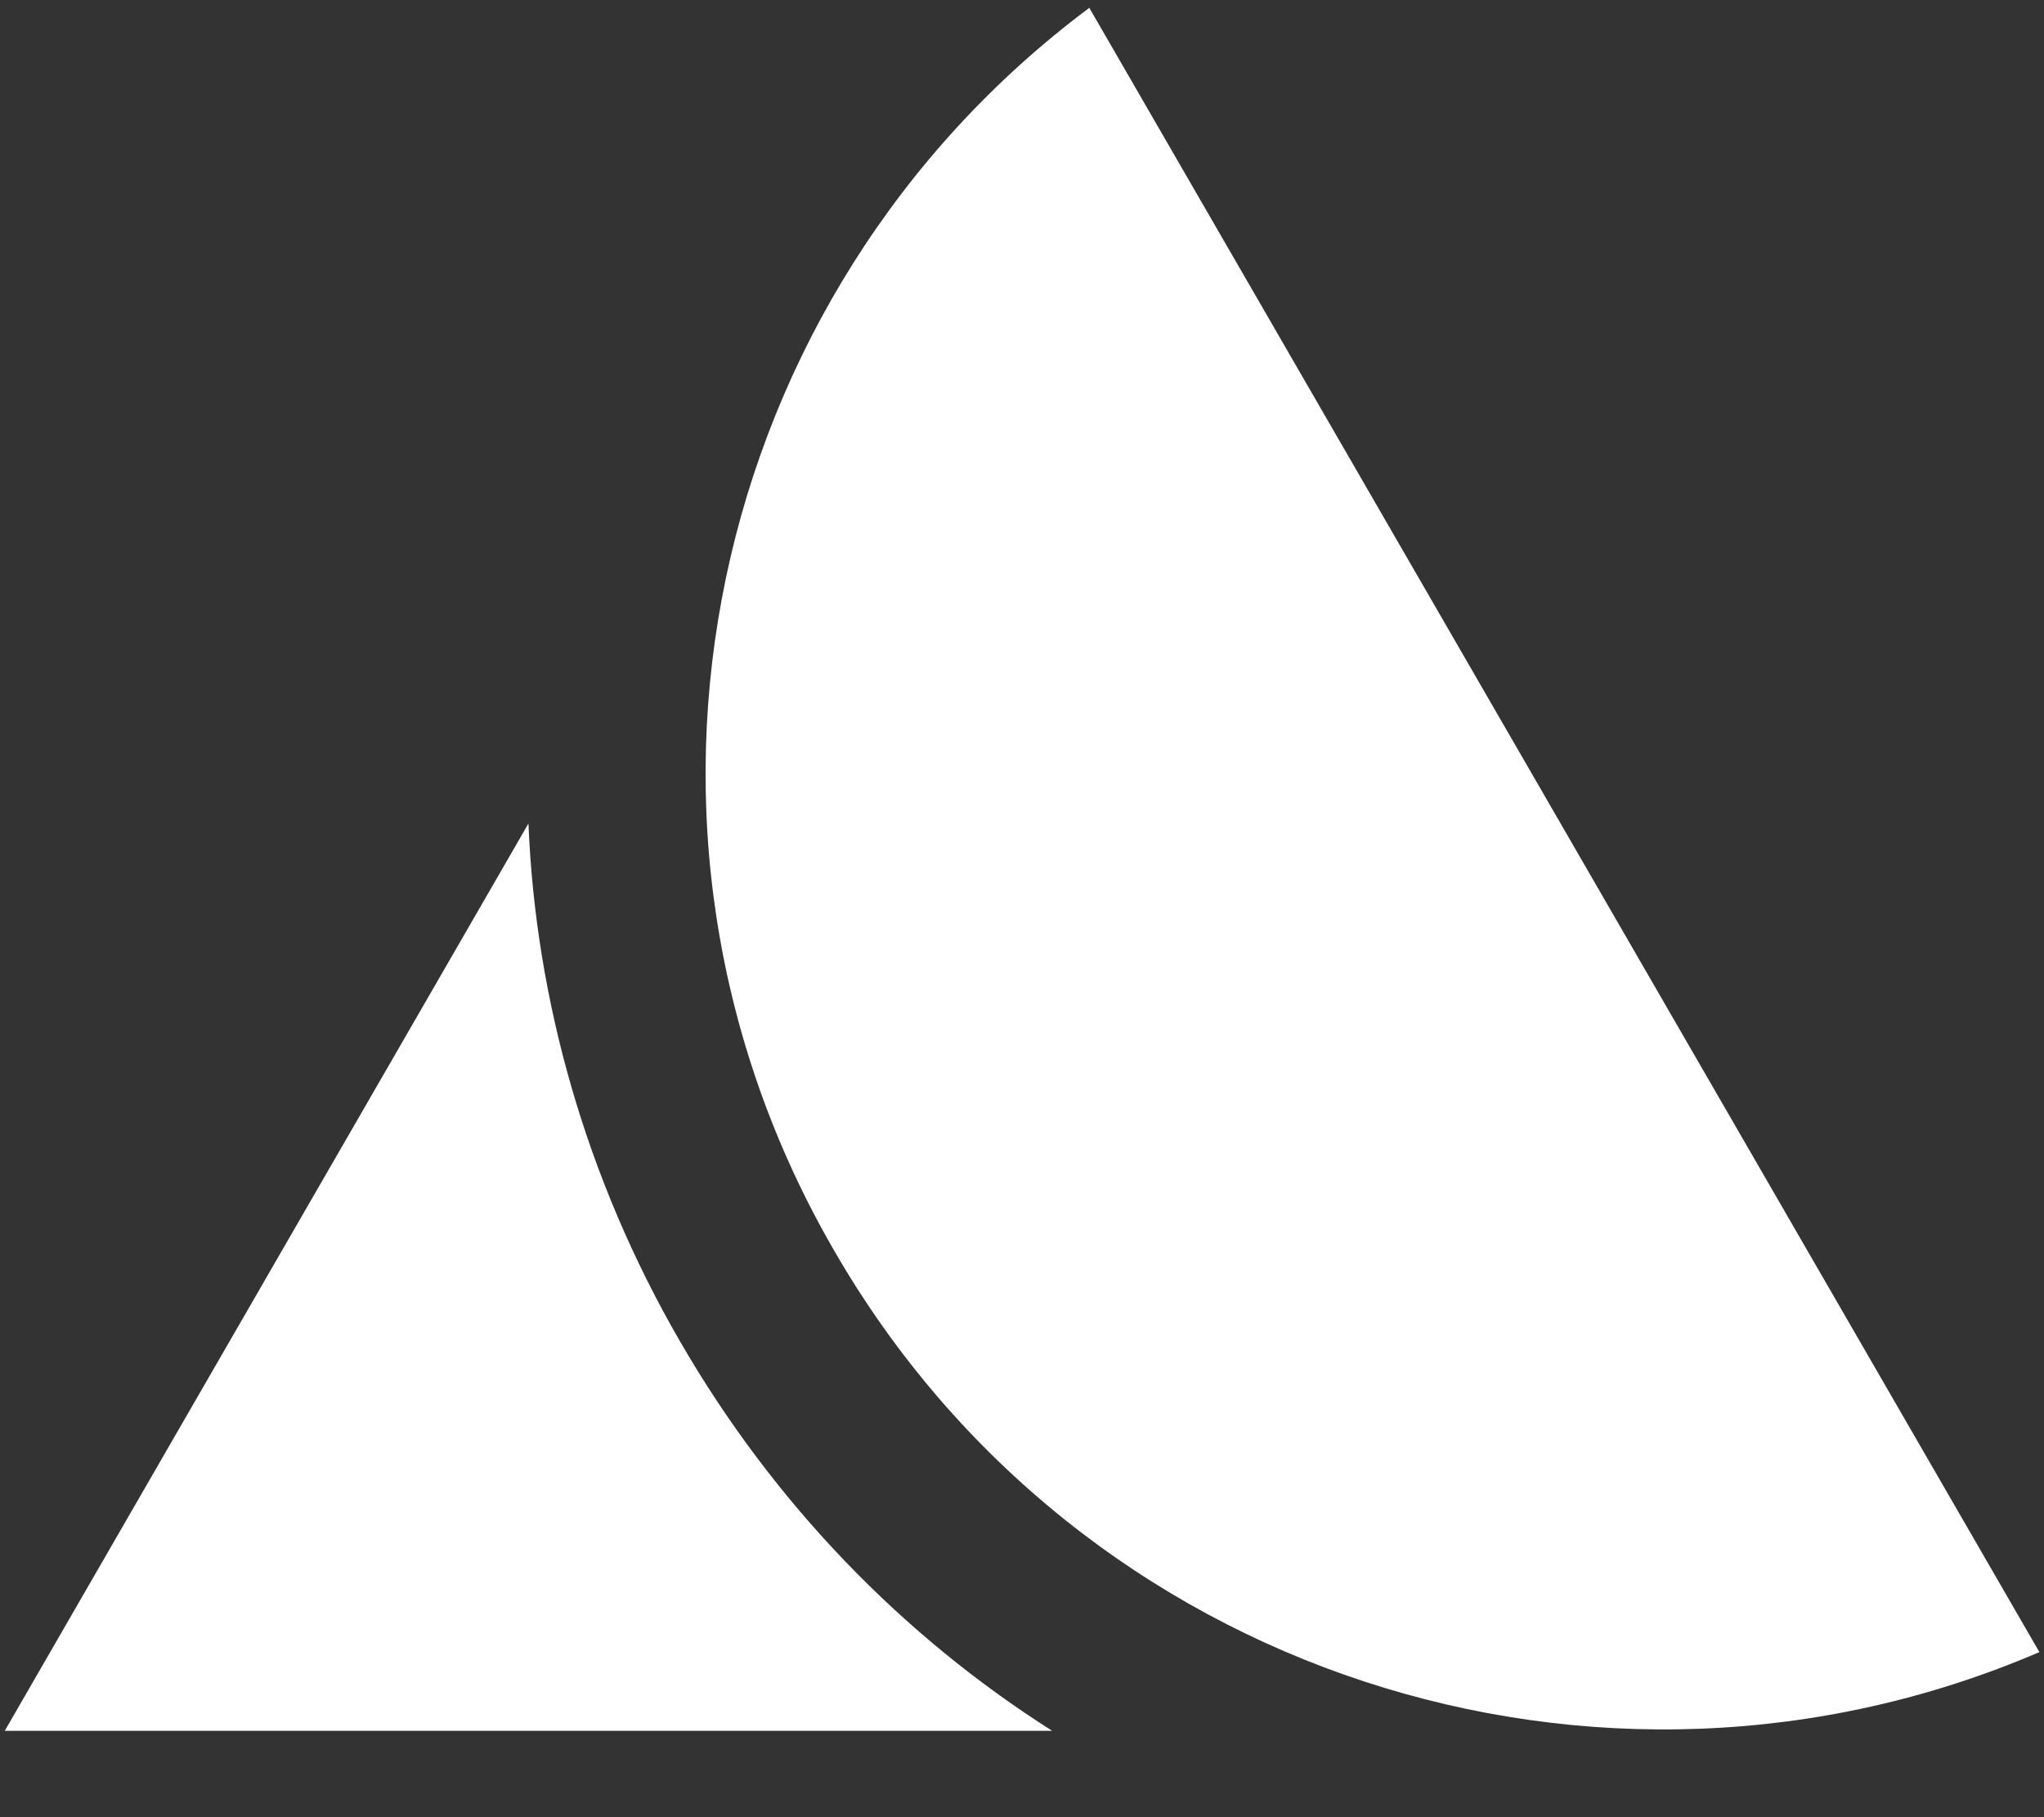
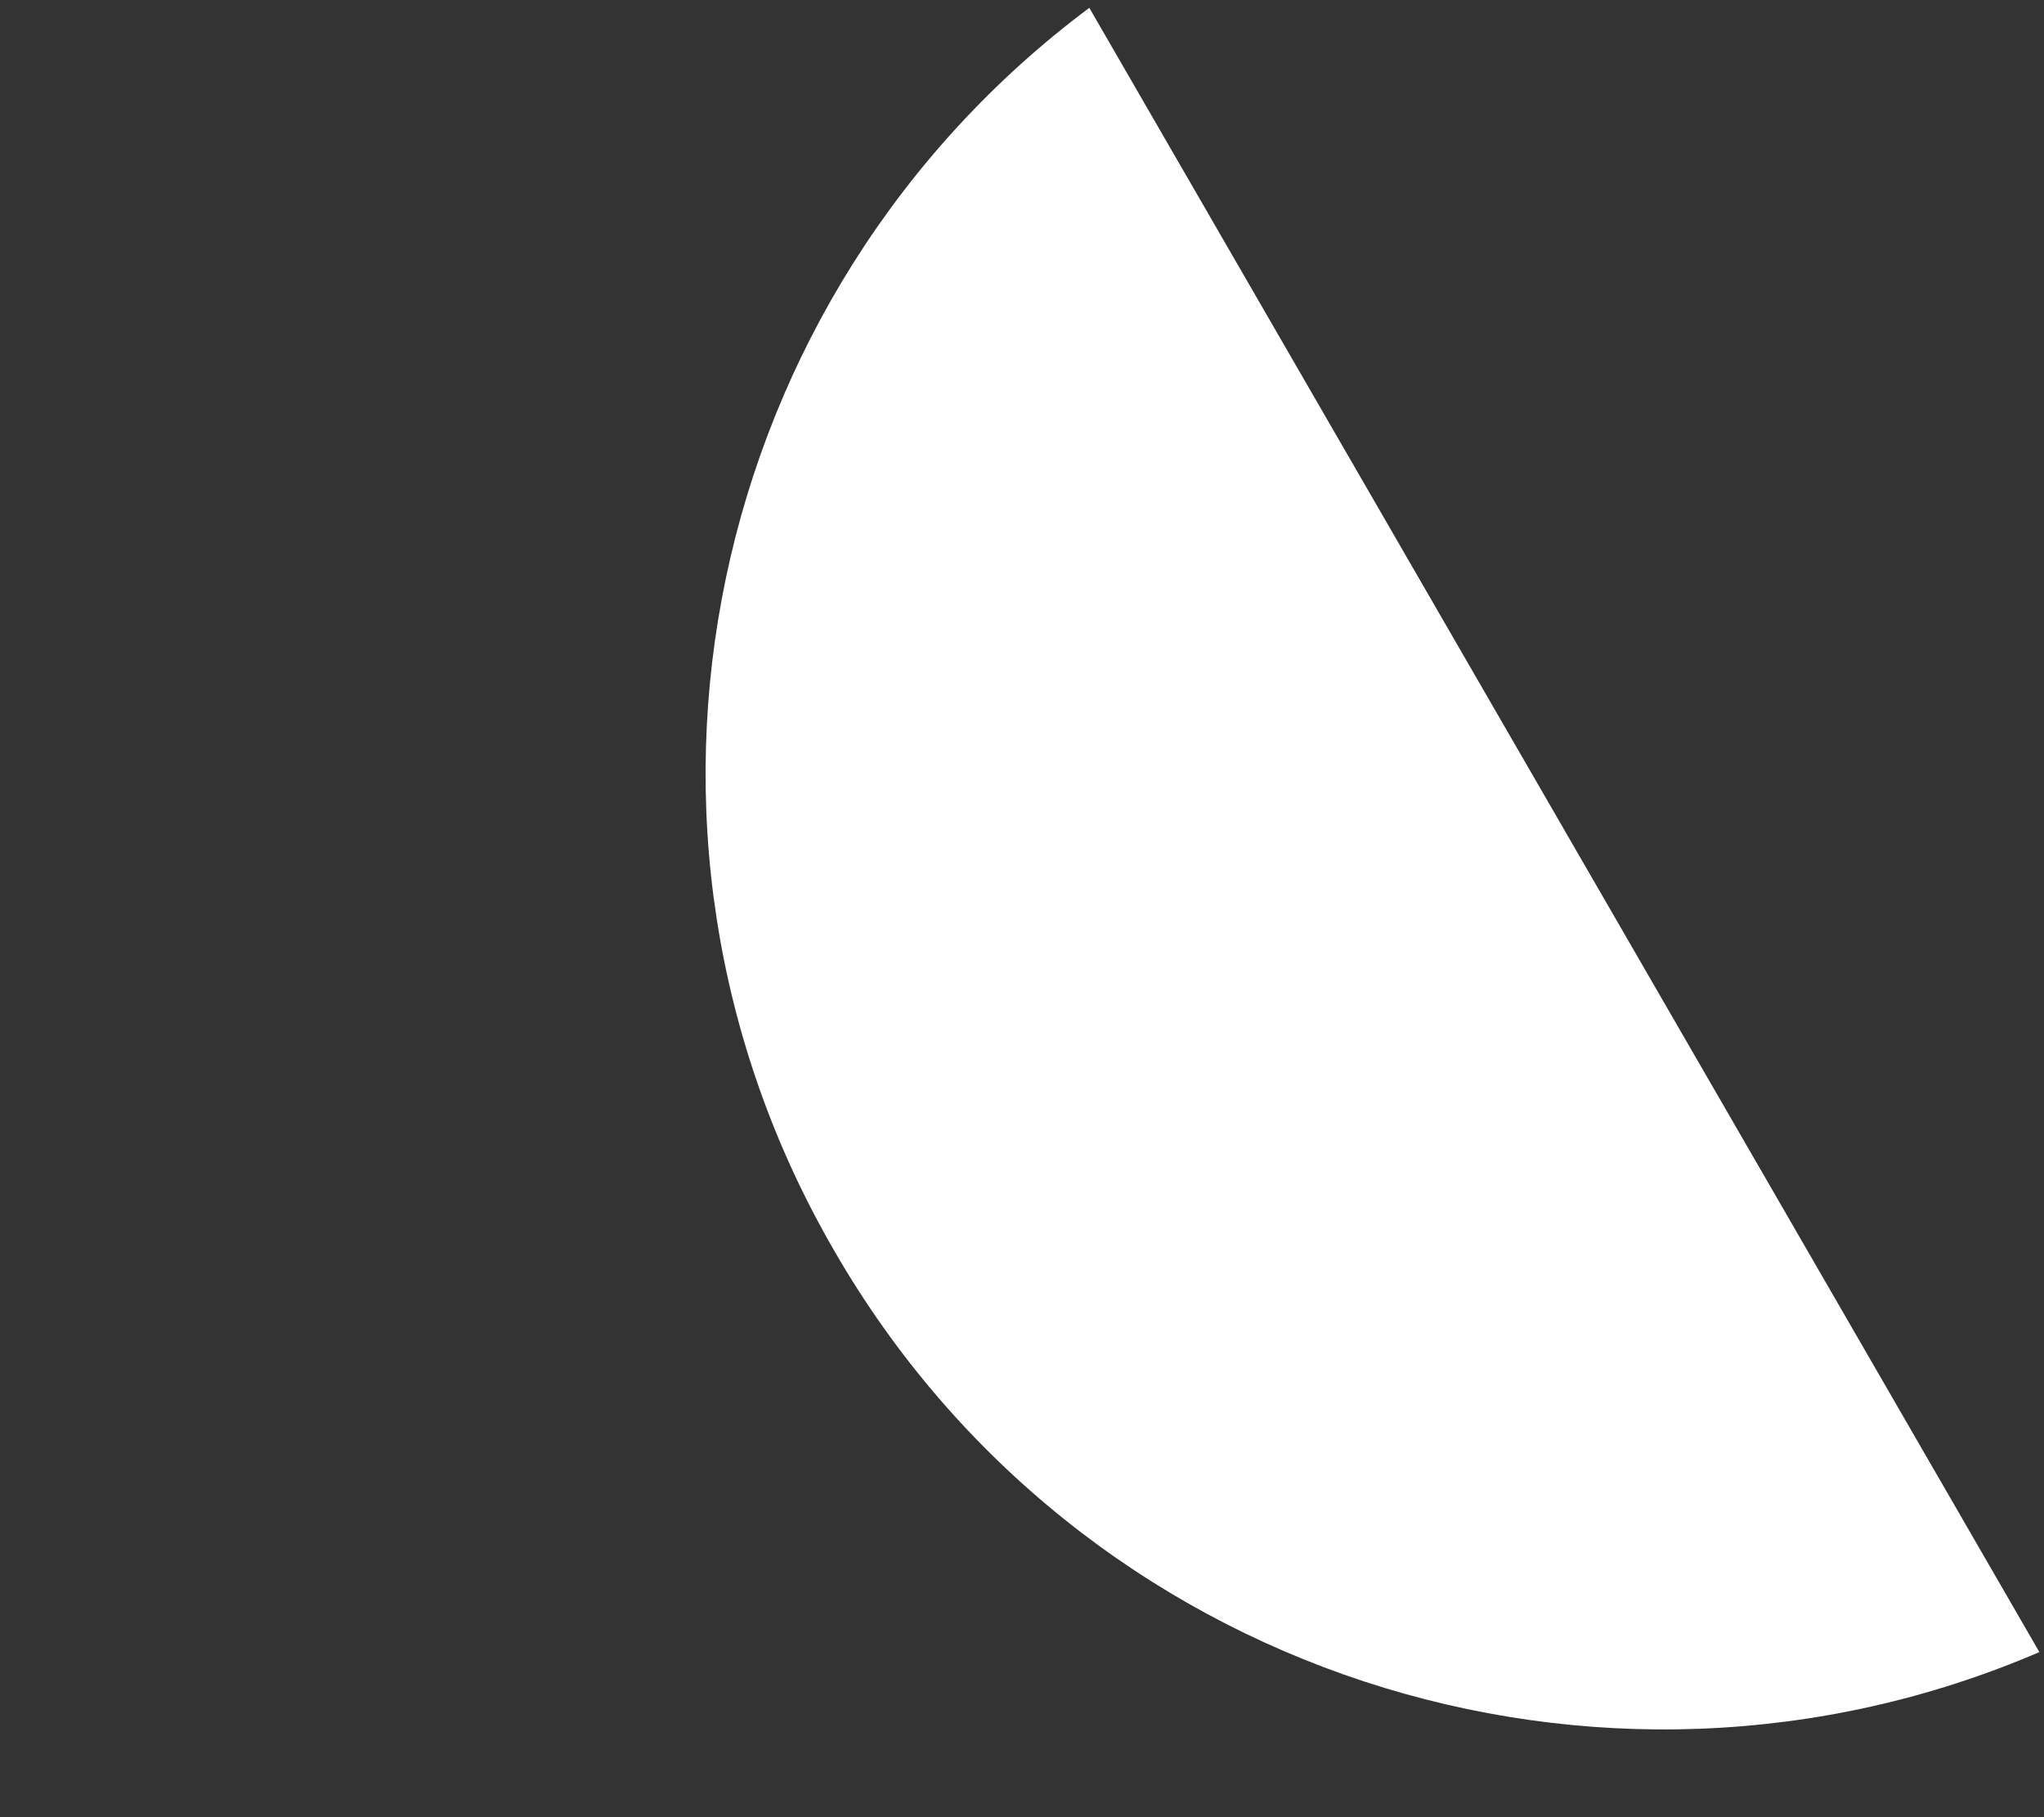
<svg xmlns="http://www.w3.org/2000/svg" width="100%" height="100%" viewBox="0 0 18 16" version="1.1" xml:space="preserve" style="fill-rule:evenodd;clip-rule:evenodd;stroke-linejoin:round;stroke-miterlimit:2;">
  <rect x="0" y="0" width="18" height="16" fill="#333333" stroke="none" />
  <g transform="matrix(1,0,0,1,-62.05,-52.574)">
    <g transform="matrix(0.126,0,0,0.126,62.092,52.643)">
-       <path d="M36.6,57L0,120.4L73.2,120.4C62.8,113.8 53.8,104.6 47.2,93.2C40.6,81.8 37.1,69.3 36.6,57Z" style="fill:white;fill-rule:nonzero;" />
-     </g>
+       </g>
    <g transform="matrix(0.126,0,0,0.126,62.092,52.643)">
      <path d="M58,86.9C75.1,116.5 111.5,128.1 142.2,114.9L75.8,0C49,20 40.8,57.3 58,86.9Z" style="fill:white;fill-rule:nonzero;" />
    </g>
  </g>
</svg>